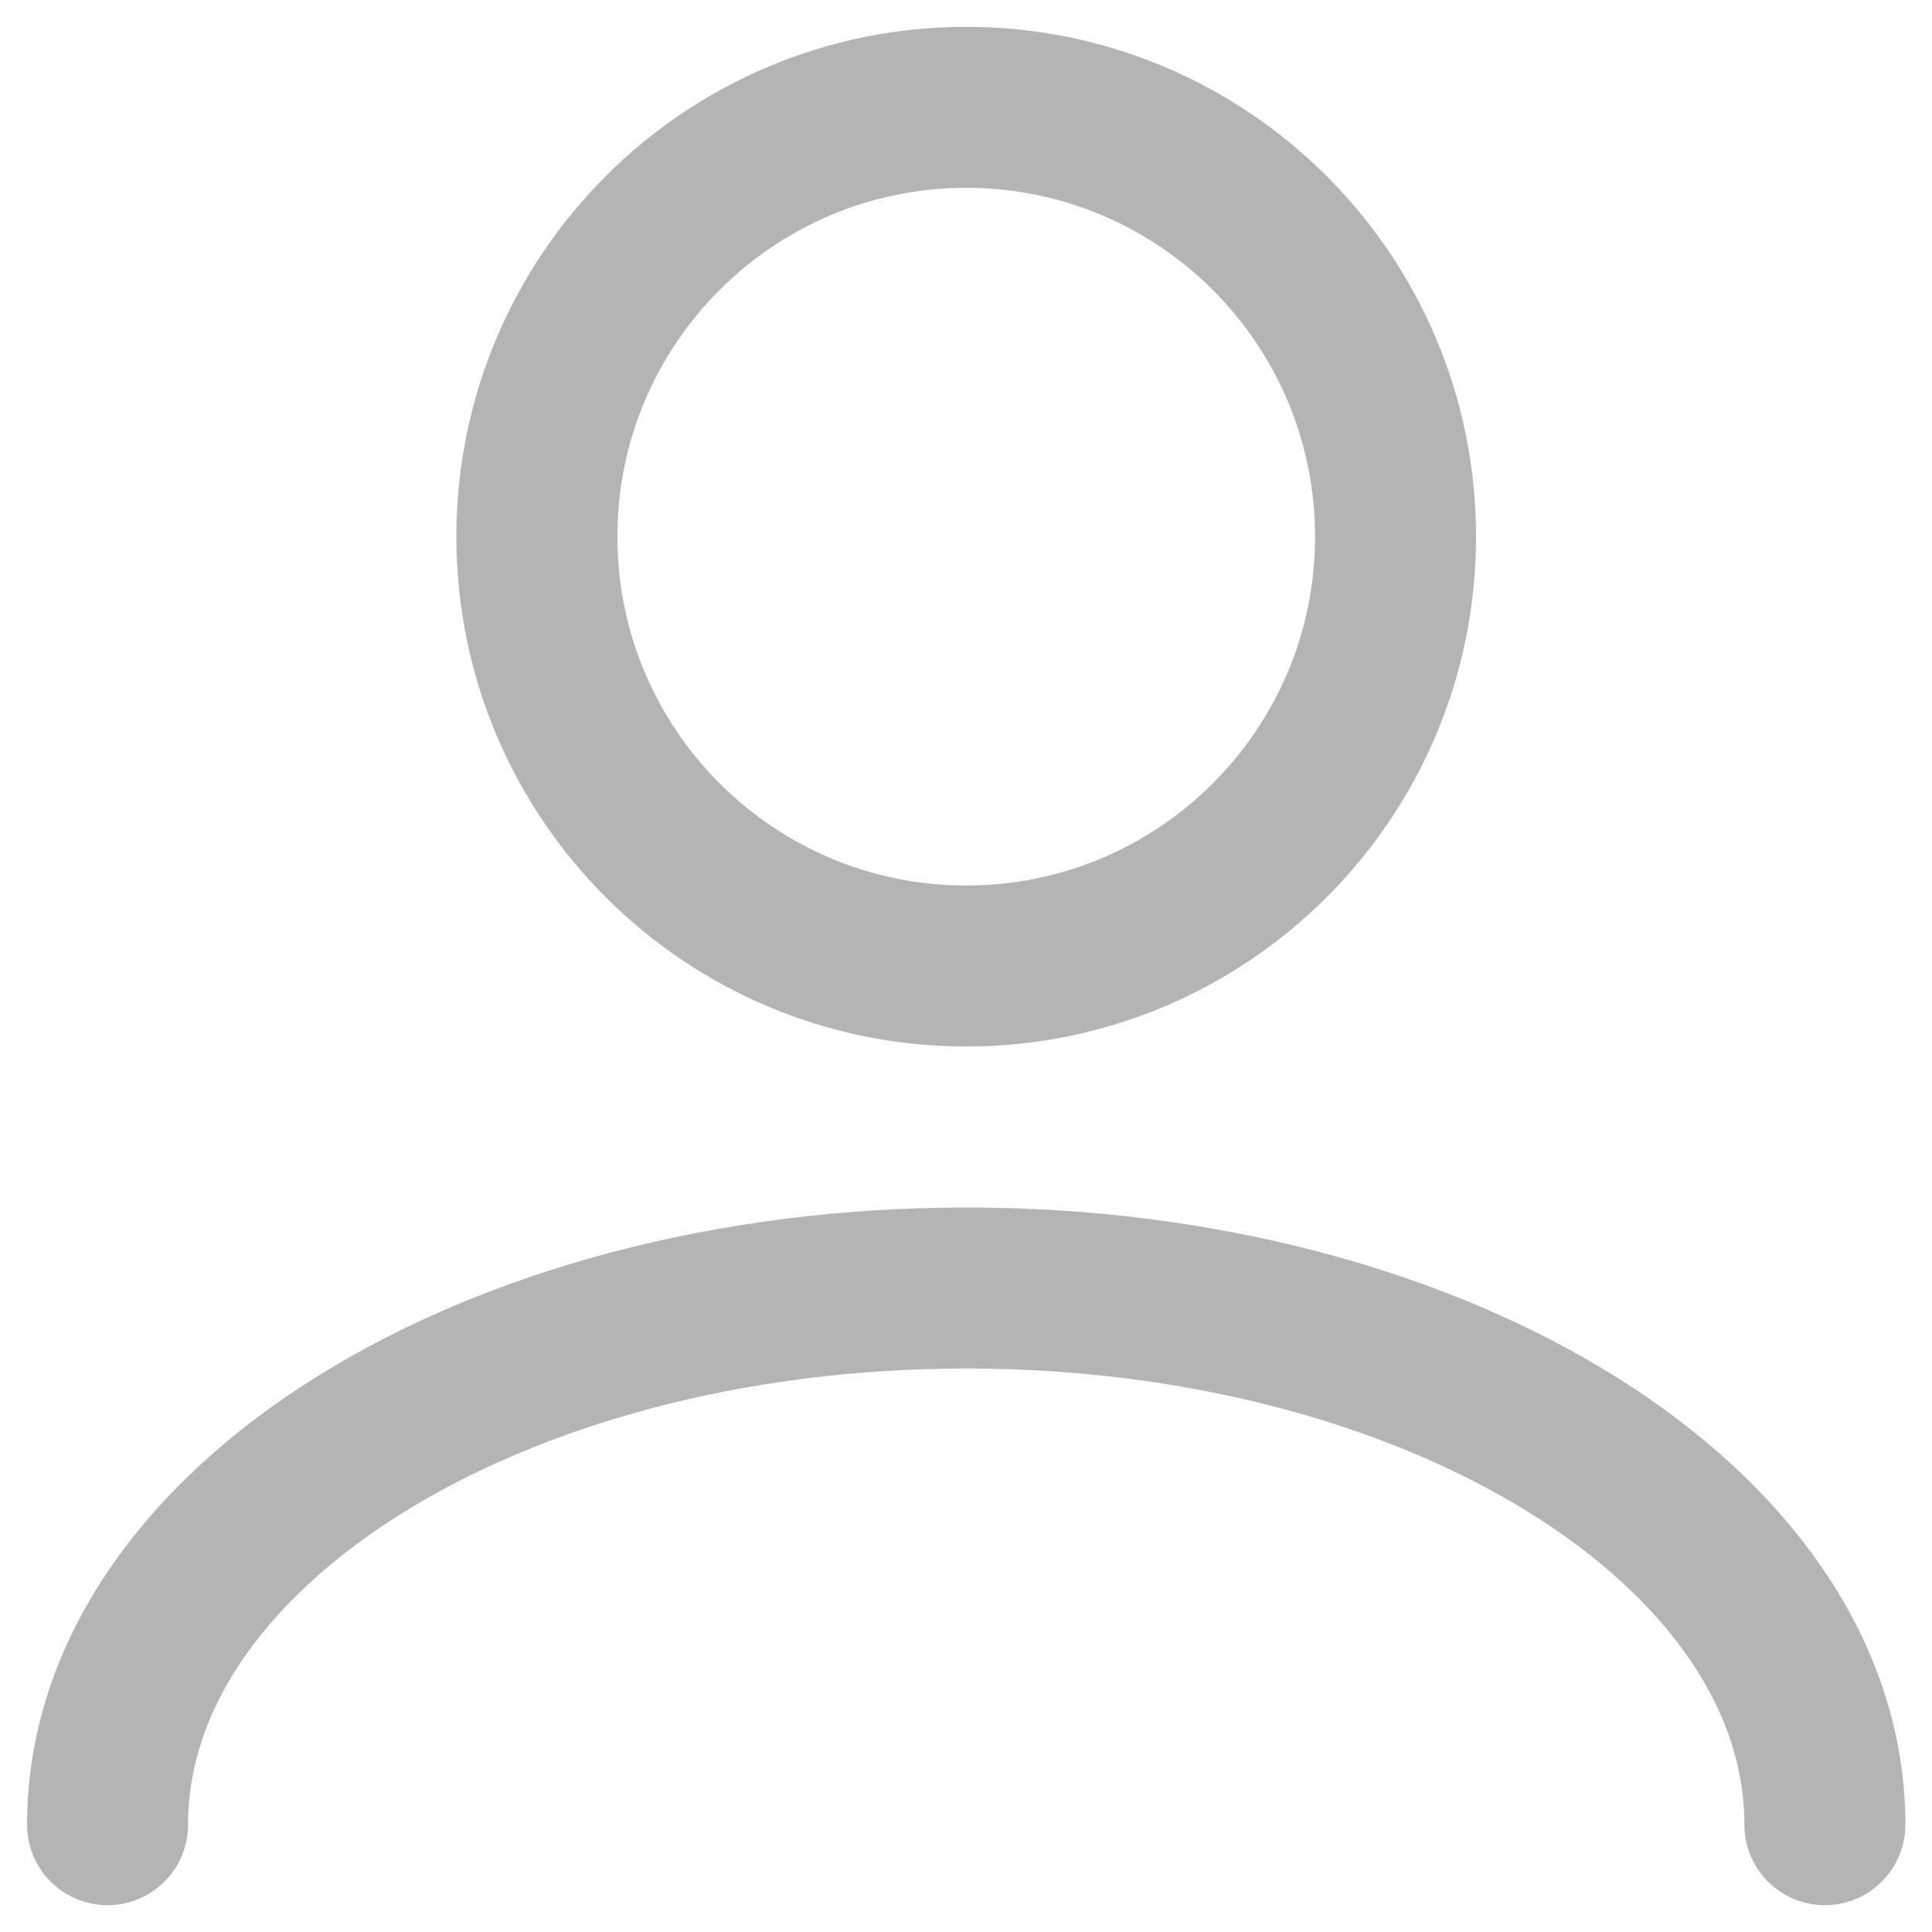
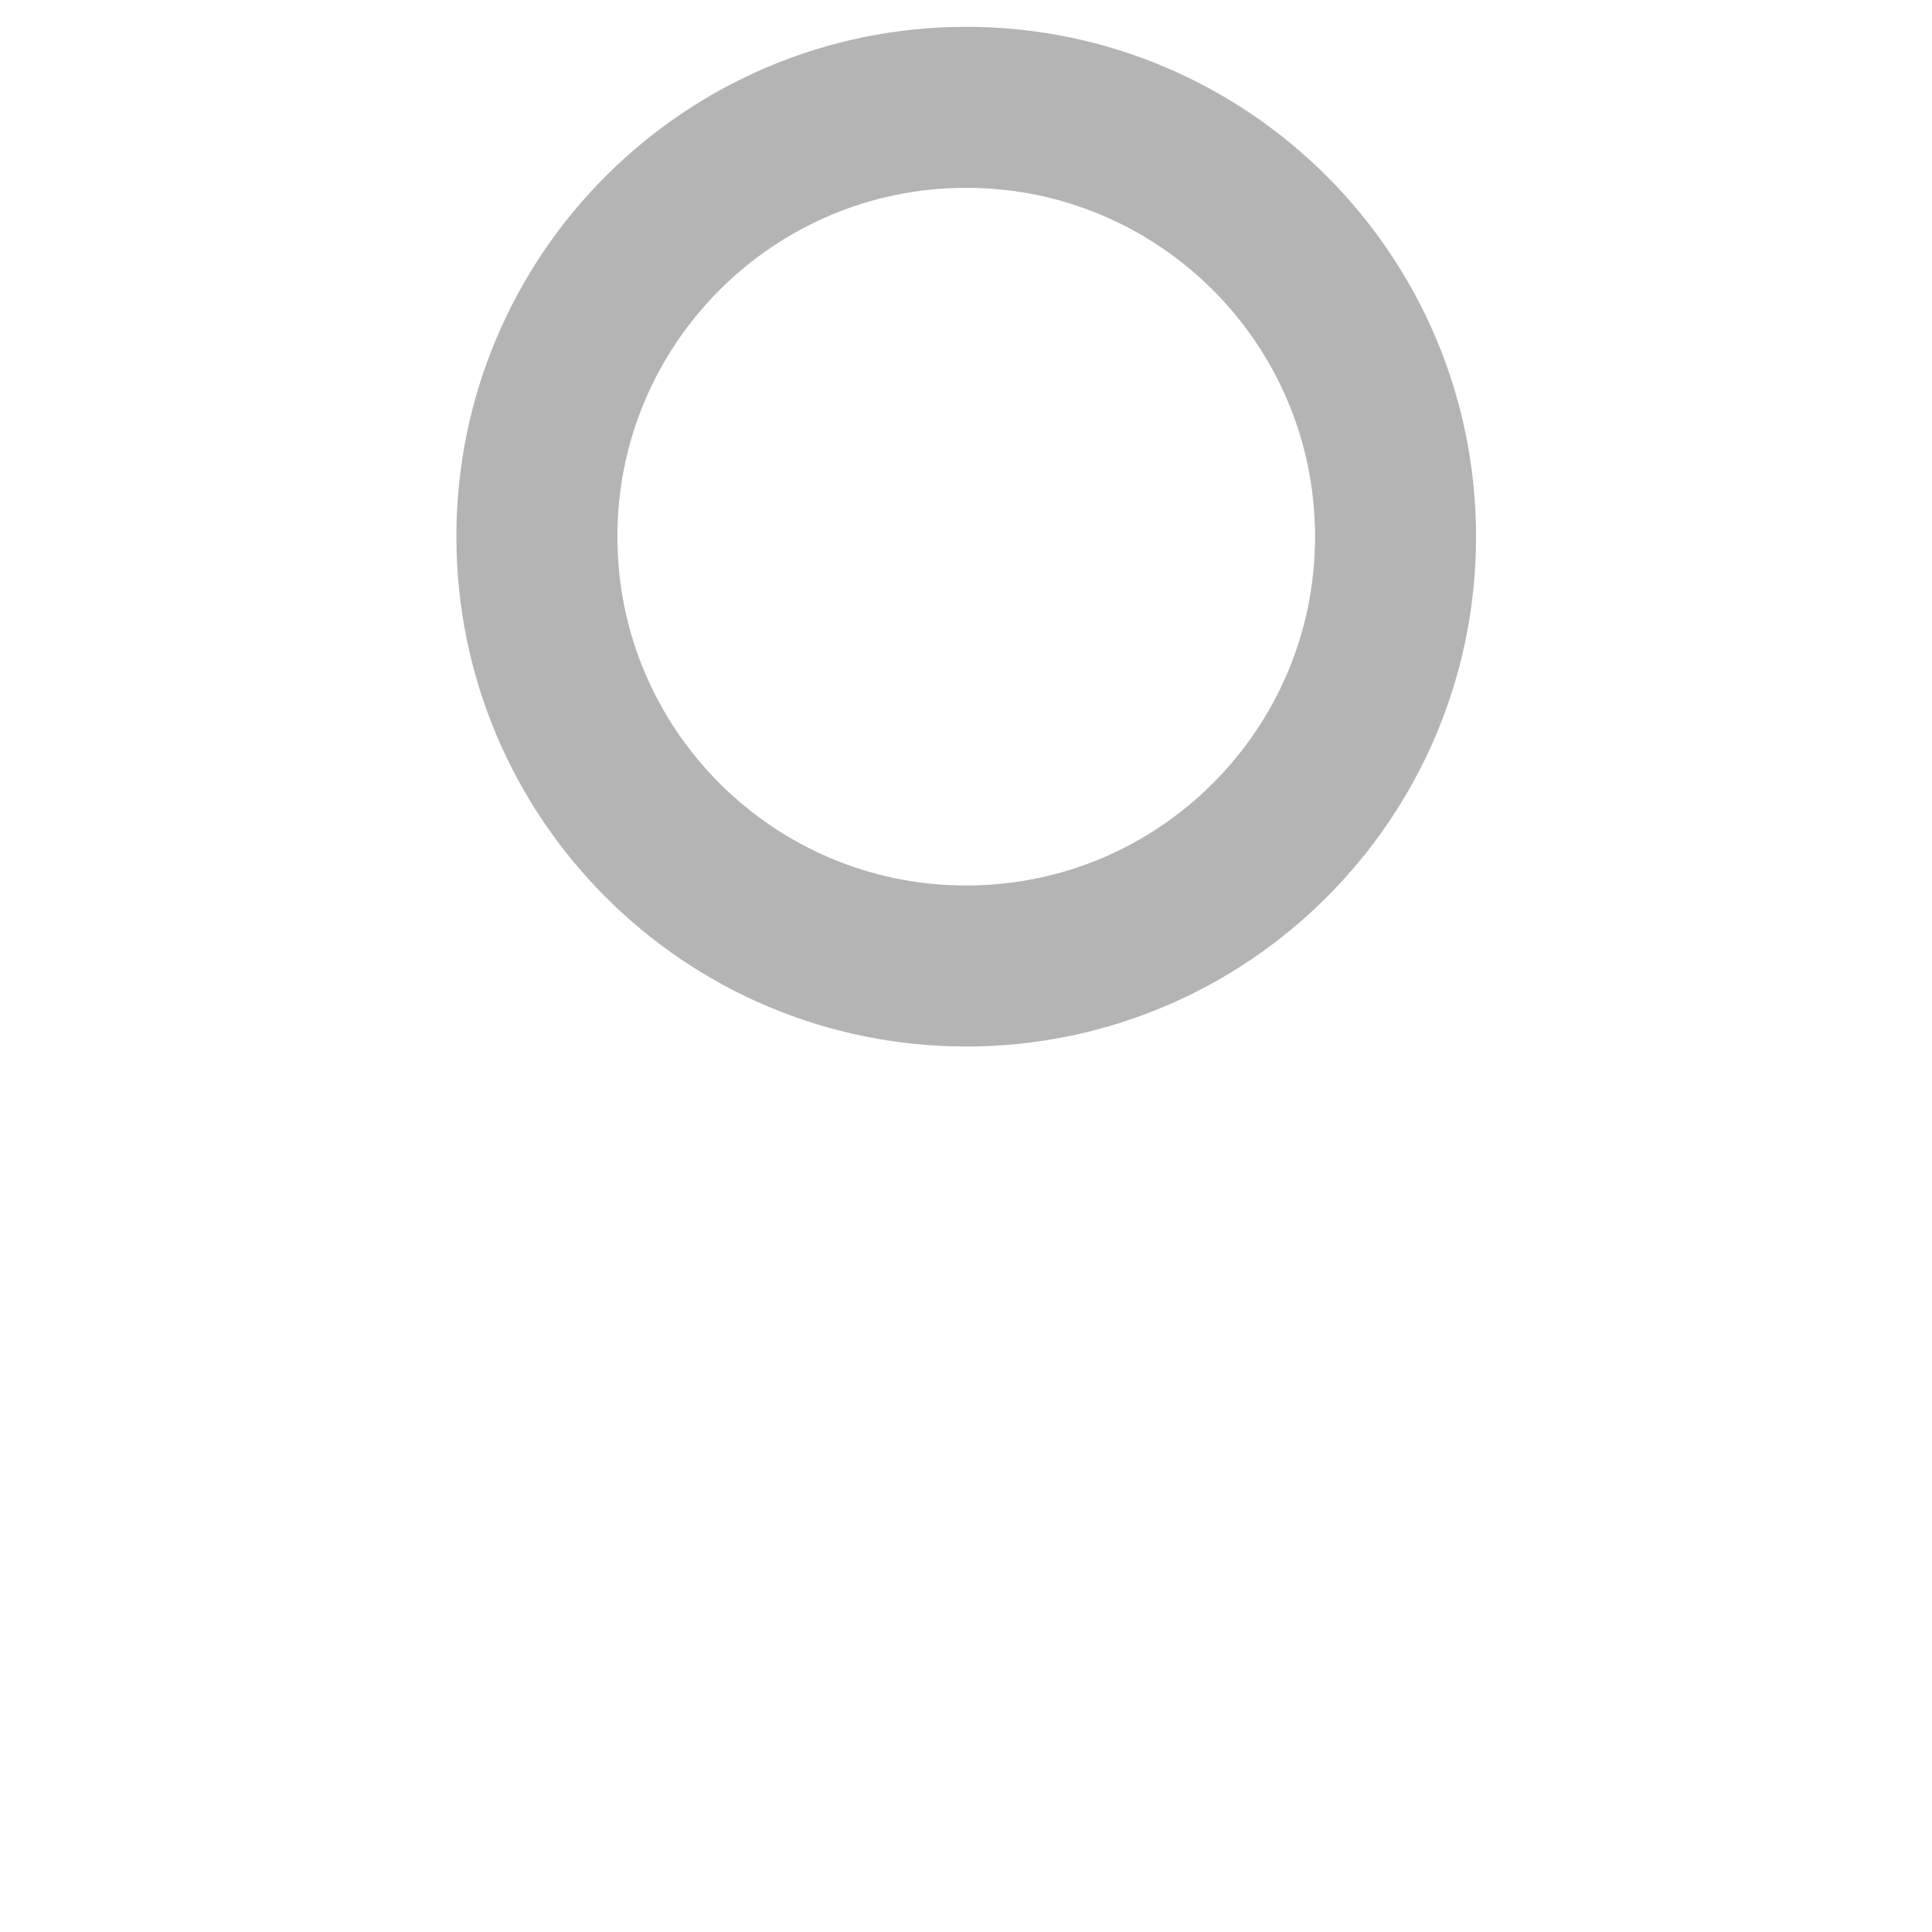
<svg xmlns="http://www.w3.org/2000/svg" width="18" height="18" viewBox="0 0 18 18" fill="none">
  <path d="M9.002 9C11.211 9 13.002 7.209 13.002 5C13.002 2.791 11.211 1 9.002 1C6.793 1 5.002 2.791 5.002 5C5.002 7.209 6.793 9 9.002 9Z" stroke="#B3B4B3" stroke-width="1.5" stroke-linecap="round" stroke-linejoin="round" />
-   <path d="M17.002 17C17.002 14.236 13.416 12 9.002 12C4.588 12 1.002 14.236 1.002 17" stroke="#B3B4B3" stroke-width="1.5" stroke-linecap="round" stroke-linejoin="round" />
</svg>